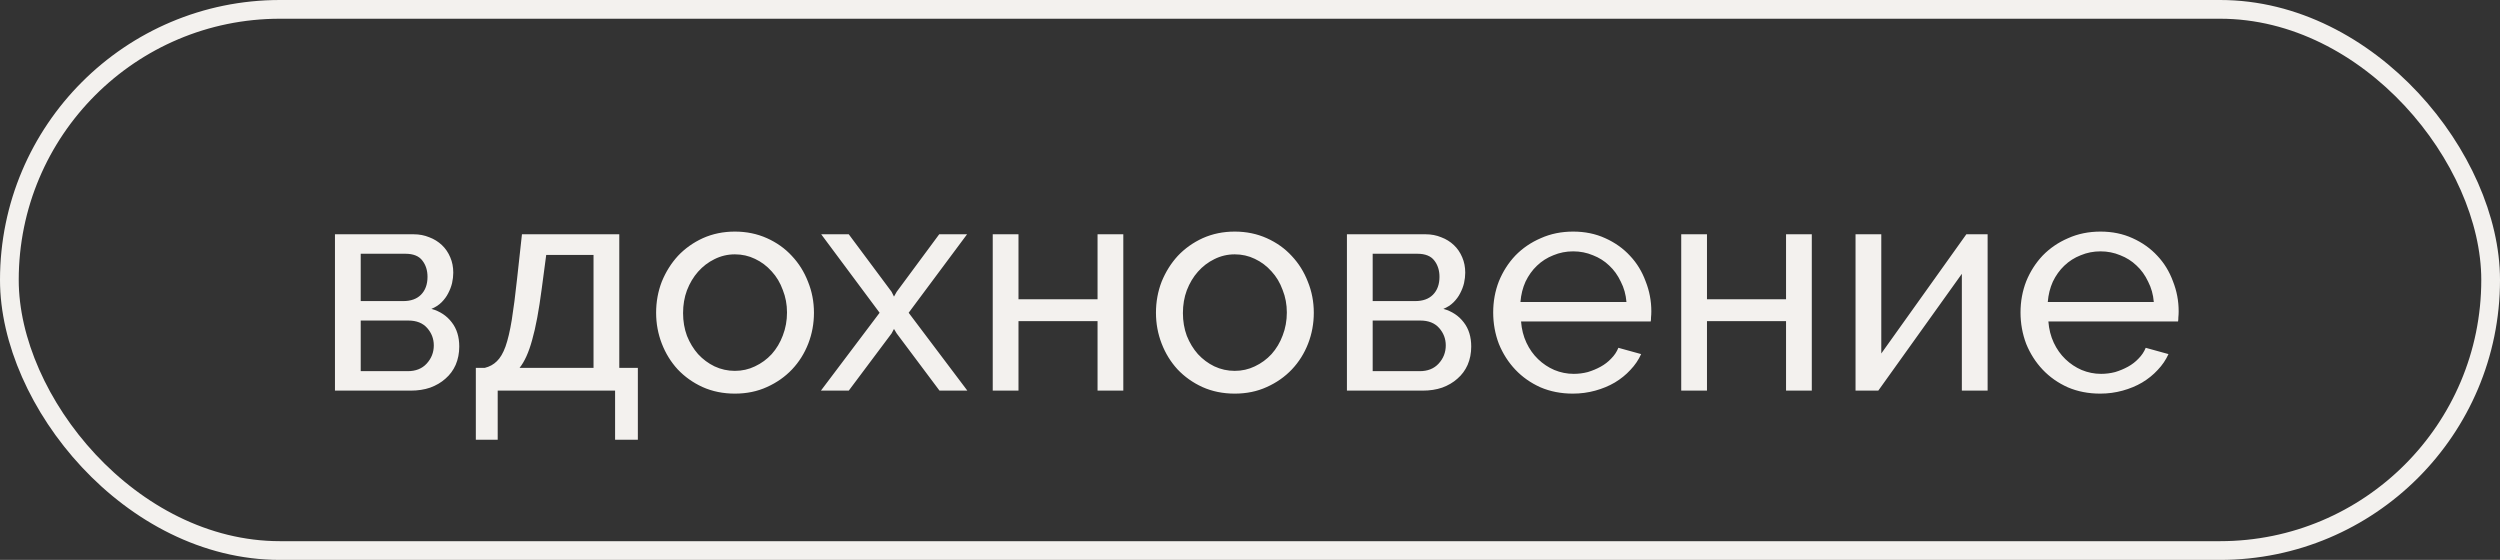
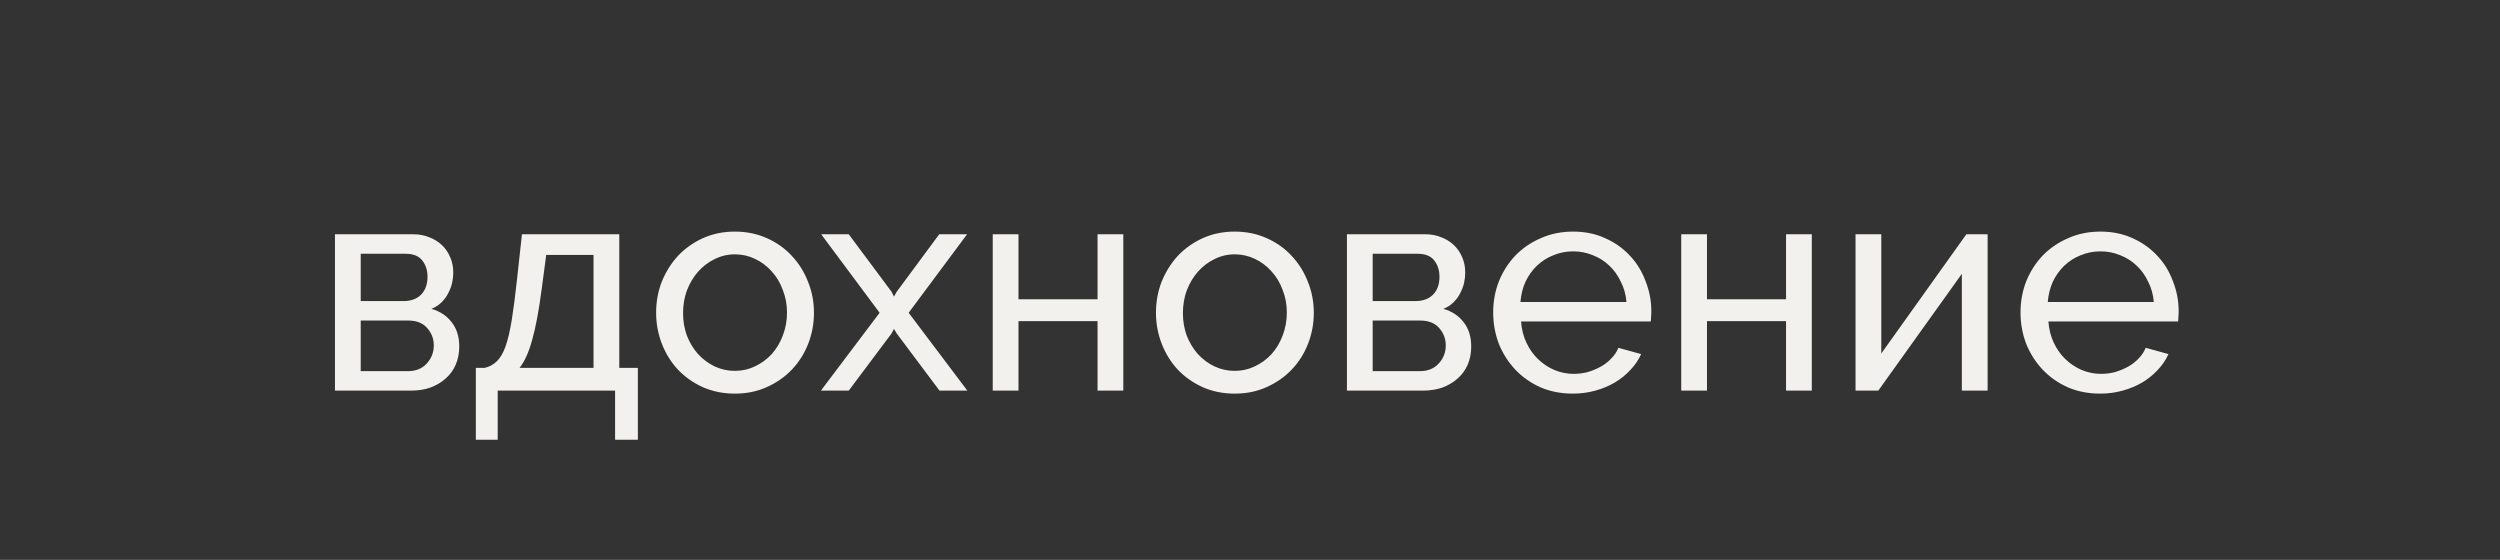
<svg xmlns="http://www.w3.org/2000/svg" width="192" height="43" viewBox="0 0 192 43" fill="none">
  <rect x="0" y="0" width="192" height="43" fill="#333333" stroke="none" />
-   <rect x="0.719" y="0.719" width="190.562" height="41.562" rx="20.781" stroke="#F3F1EE" stroke-width="1.438" />
  <path d="M31.774 17.993C32.204 17.993 32.602 18.07 32.971 18.223C33.339 18.361 33.66 18.561 33.937 18.821C34.213 19.082 34.427 19.396 34.581 19.764C34.734 20.117 34.811 20.508 34.811 20.938C34.811 21.198 34.78 21.466 34.719 21.742C34.657 22.003 34.558 22.264 34.42 22.525C34.297 22.77 34.128 23 33.914 23.215C33.699 23.429 33.438 23.598 33.132 23.721C33.791 23.905 34.312 24.25 34.696 24.756C35.079 25.246 35.271 25.867 35.271 26.619C35.271 27.125 35.179 27.593 34.995 28.022C34.811 28.436 34.55 28.789 34.213 29.08C33.891 29.371 33.499 29.601 33.039 29.77C32.595 29.923 32.096 30 31.544 30H25.725V17.993H31.774ZM30.969 23.123C31.552 23.123 32.004 22.962 32.327 22.64C32.664 22.302 32.833 21.842 32.833 21.259C32.833 20.769 32.702 20.355 32.441 20.017C32.181 19.665 31.744 19.488 31.13 19.488H27.703V23.123H30.969ZM31.314 28.505C31.928 28.505 32.411 28.313 32.764 27.93C33.132 27.531 33.316 27.064 33.316 26.527C33.316 26.021 33.147 25.576 32.809 25.193C32.472 24.809 31.989 24.618 31.36 24.618H27.703V28.505H31.314ZM36.544 28.252H37.234C37.602 28.16 37.908 27.991 38.154 27.746C38.414 27.5 38.637 27.125 38.821 26.619C39.005 26.097 39.166 25.415 39.304 24.572C39.442 23.713 39.58 22.64 39.718 21.352L40.086 17.993H47.561V28.252H48.987V33.772H47.239V30H38.223V33.772H36.544V28.252ZM45.583 28.252V19.58H41.949L41.604 22.18C41.389 23.836 41.144 25.147 40.868 26.113C40.607 27.064 40.285 27.776 39.902 28.252H45.583ZM56.439 30.23C55.535 30.23 54.707 30.061 53.955 29.724C53.219 29.387 52.583 28.934 52.046 28.367C51.525 27.799 51.118 27.14 50.827 26.389C50.536 25.637 50.39 24.848 50.39 24.02C50.39 23.176 50.536 22.379 50.827 21.628C51.134 20.876 51.548 20.217 52.069 19.649C52.606 19.082 53.242 18.63 53.978 18.292C54.73 17.955 55.55 17.786 56.439 17.786C57.329 17.786 58.149 17.955 58.901 18.292C59.652 18.63 60.288 19.082 60.81 19.649C61.346 20.217 61.76 20.876 62.052 21.628C62.358 22.379 62.512 23.176 62.512 24.02C62.512 24.848 62.366 25.637 62.075 26.389C61.783 27.14 61.369 27.799 60.833 28.367C60.296 28.934 59.652 29.387 58.901 29.724C58.164 30.061 57.344 30.23 56.439 30.23ZM52.46 24.043C52.46 24.671 52.56 25.254 52.759 25.791C52.974 26.328 53.258 26.795 53.61 27.194C53.978 27.593 54.4 27.907 54.875 28.137C55.366 28.367 55.887 28.482 56.439 28.482C56.991 28.482 57.505 28.367 57.98 28.137C58.471 27.907 58.901 27.593 59.269 27.194C59.636 26.78 59.92 26.305 60.12 25.768C60.334 25.216 60.442 24.625 60.442 23.997C60.442 23.383 60.334 22.808 60.12 22.272C59.92 21.72 59.636 21.244 59.269 20.846C58.901 20.431 58.471 20.109 57.98 19.879C57.505 19.649 56.991 19.534 56.439 19.534C55.887 19.534 55.366 19.657 54.875 19.902C54.4 20.132 53.978 20.454 53.61 20.869C53.258 21.267 52.974 21.742 52.759 22.295C52.56 22.831 52.46 23.414 52.46 24.043ZM65.185 17.993L68.474 22.41L68.658 22.778L68.865 22.41L72.131 17.993H74.27L69.785 24.02L74.293 30H72.154L68.865 25.607L68.658 25.262L68.474 25.607L65.185 30H63.046L67.554 24.02L63.069 17.993H65.185ZM78.22 22.985H84.292V17.993H86.27V30H84.292V24.664H78.22V30H76.242V17.993H78.22V22.985ZM94.827 30.23C93.922 30.23 93.094 30.061 92.343 29.724C91.607 29.387 90.971 28.934 90.434 28.367C89.913 27.799 89.506 27.14 89.215 26.389C88.924 25.637 88.778 24.848 88.778 24.02C88.778 23.176 88.924 22.379 89.215 21.628C89.522 20.876 89.936 20.217 90.457 19.649C90.994 19.082 91.63 18.63 92.366 18.292C93.118 17.955 93.938 17.786 94.827 17.786C95.717 17.786 96.537 17.955 97.288 18.292C98.04 18.63 98.676 19.082 99.198 19.649C99.734 20.217 100.148 20.876 100.44 21.628C100.746 22.379 100.9 23.176 100.9 24.02C100.9 24.848 100.754 25.637 100.463 26.389C100.171 27.14 99.757 27.799 99.221 28.367C98.684 28.934 98.04 29.387 97.288 29.724C96.552 30.061 95.732 30.23 94.827 30.23ZM90.848 24.043C90.848 24.671 90.948 25.254 91.147 25.791C91.362 26.328 91.645 26.795 91.998 27.194C92.366 27.593 92.788 27.907 93.263 28.137C93.754 28.367 94.275 28.482 94.827 28.482C95.379 28.482 95.893 28.367 96.368 28.137C96.859 27.907 97.288 27.593 97.656 27.194C98.024 26.78 98.308 26.305 98.507 25.768C98.722 25.216 98.829 24.625 98.829 23.997C98.829 23.383 98.722 22.808 98.507 22.272C98.308 21.72 98.024 21.244 97.656 20.846C97.288 20.431 96.859 20.109 96.368 19.879C95.893 19.649 95.379 19.534 94.827 19.534C94.275 19.534 93.754 19.657 93.263 19.902C92.788 20.132 92.366 20.454 91.998 20.869C91.645 21.267 91.362 21.742 91.147 22.295C90.948 22.831 90.848 23.414 90.848 24.043ZM109.494 17.993C109.923 17.993 110.322 18.07 110.69 18.223C111.058 18.361 111.38 18.561 111.656 18.821C111.932 19.082 112.146 19.396 112.3 19.764C112.453 20.117 112.53 20.508 112.53 20.938C112.53 21.198 112.499 21.466 112.438 21.742C112.376 22.003 112.277 22.264 112.139 22.525C112.016 22.77 111.847 23 111.633 23.215C111.418 23.429 111.157 23.598 110.851 23.721C111.51 23.905 112.031 24.25 112.415 24.756C112.798 25.246 112.99 25.867 112.99 26.619C112.99 27.125 112.898 27.593 112.714 28.022C112.53 28.436 112.269 28.789 111.932 29.08C111.61 29.371 111.219 29.601 110.759 29.77C110.314 29.923 109.816 30 109.264 30H103.444V17.993H109.494ZM108.689 23.123C109.271 23.123 109.724 22.962 110.046 22.64C110.383 22.302 110.552 21.842 110.552 21.259C110.552 20.769 110.421 20.355 110.161 20.017C109.9 19.665 109.463 19.488 108.85 19.488H105.422V23.123H108.689ZM109.034 28.505C109.647 28.505 110.13 28.313 110.483 27.93C110.851 27.531 111.035 27.064 111.035 26.527C111.035 26.021 110.866 25.576 110.529 25.193C110.191 24.809 109.708 24.618 109.08 24.618H105.422V28.505H109.034ZM120.795 30.23C119.89 30.23 119.062 30.069 118.311 29.747C117.56 29.41 116.916 28.957 116.379 28.39C115.842 27.823 115.421 27.163 115.114 26.412C114.822 25.645 114.677 24.84 114.677 23.997C114.677 23.153 114.822 22.356 115.114 21.605C115.421 20.853 115.842 20.194 116.379 19.626C116.931 19.059 117.583 18.614 118.334 18.292C119.085 17.955 119.913 17.786 120.818 17.786C121.723 17.786 122.543 17.955 123.279 18.292C124.031 18.63 124.667 19.082 125.188 19.649C125.71 20.201 126.108 20.853 126.384 21.605C126.676 22.341 126.822 23.107 126.822 23.905C126.822 24.073 126.814 24.227 126.799 24.365C126.799 24.503 126.791 24.61 126.776 24.687H116.816C116.862 25.285 117 25.829 117.23 26.32C117.46 26.811 117.759 27.232 118.127 27.585C118.495 27.938 118.909 28.214 119.369 28.413C119.844 28.612 120.343 28.712 120.864 28.712C121.232 28.712 121.593 28.666 121.945 28.574C122.298 28.467 122.628 28.329 122.934 28.16C123.241 27.991 123.509 27.784 123.739 27.539C123.985 27.294 124.169 27.017 124.291 26.711L126.039 27.194C125.84 27.639 125.564 28.045 125.211 28.413C124.874 28.781 124.475 29.103 124.015 29.379C123.571 29.64 123.072 29.847 122.52 30C121.968 30.153 121.393 30.23 120.795 30.23ZM124.912 23.192C124.866 22.624 124.721 22.103 124.475 21.628C124.245 21.137 123.946 20.723 123.578 20.386C123.226 20.048 122.812 19.787 122.336 19.603C121.861 19.404 121.355 19.304 120.818 19.304C120.281 19.304 119.775 19.404 119.3 19.603C118.825 19.787 118.403 20.056 118.035 20.409C117.682 20.746 117.391 21.152 117.161 21.628C116.946 22.103 116.816 22.624 116.77 23.192H124.912ZM131.096 22.985H137.168V17.993H139.146V30H137.168V24.664H131.096V30H129.118V17.993H131.096V22.985ZM144.483 27.148L151.015 17.993H152.649V30H150.67V21.029L144.253 30H142.505V17.993H144.483V27.148ZM161.295 30.23C160.39 30.23 159.562 30.069 158.81 29.747C158.059 29.41 157.415 28.957 156.878 28.39C156.342 27.823 155.92 27.163 155.613 26.412C155.322 25.645 155.176 24.84 155.176 23.997C155.176 23.153 155.322 22.356 155.613 21.605C155.92 20.853 156.342 20.194 156.878 19.626C157.43 19.059 158.082 18.614 158.833 18.292C159.585 17.955 160.413 17.786 161.318 17.786C162.222 17.786 163.043 17.955 163.779 18.292C164.53 18.63 165.166 19.082 165.688 19.649C166.209 20.201 166.608 20.853 166.884 21.605C167.175 22.341 167.321 23.107 167.321 23.905C167.321 24.073 167.313 24.227 167.298 24.365C167.298 24.503 167.29 24.61 167.275 24.687H157.315C157.361 25.285 157.499 25.829 157.729 26.32C157.959 26.811 158.258 27.232 158.626 27.585C158.994 27.938 159.408 28.214 159.868 28.413C160.344 28.612 160.842 28.712 161.364 28.712C161.732 28.712 162.092 28.666 162.445 28.574C162.797 28.467 163.127 28.329 163.434 28.16C163.74 27.991 164.009 27.784 164.239 27.539C164.484 27.294 164.668 27.017 164.791 26.711L166.539 27.194C166.339 27.639 166.063 28.045 165.711 28.413C165.373 28.781 164.975 29.103 164.515 29.379C164.07 29.64 163.572 29.847 163.02 30C162.468 30.153 161.893 30.23 161.295 30.23ZM165.412 23.192C165.366 22.624 165.22 22.103 164.975 21.628C164.745 21.137 164.446 20.723 164.078 20.386C163.725 20.048 163.311 19.787 162.836 19.603C162.36 19.404 161.854 19.304 161.318 19.304C160.781 19.304 160.275 19.404 159.799 19.603C159.324 19.787 158.902 20.056 158.534 20.409C158.182 20.746 157.89 21.152 157.66 21.628C157.446 22.103 157.315 22.624 157.269 23.192H165.412Z" fill="#F3F1EE" />
</svg>